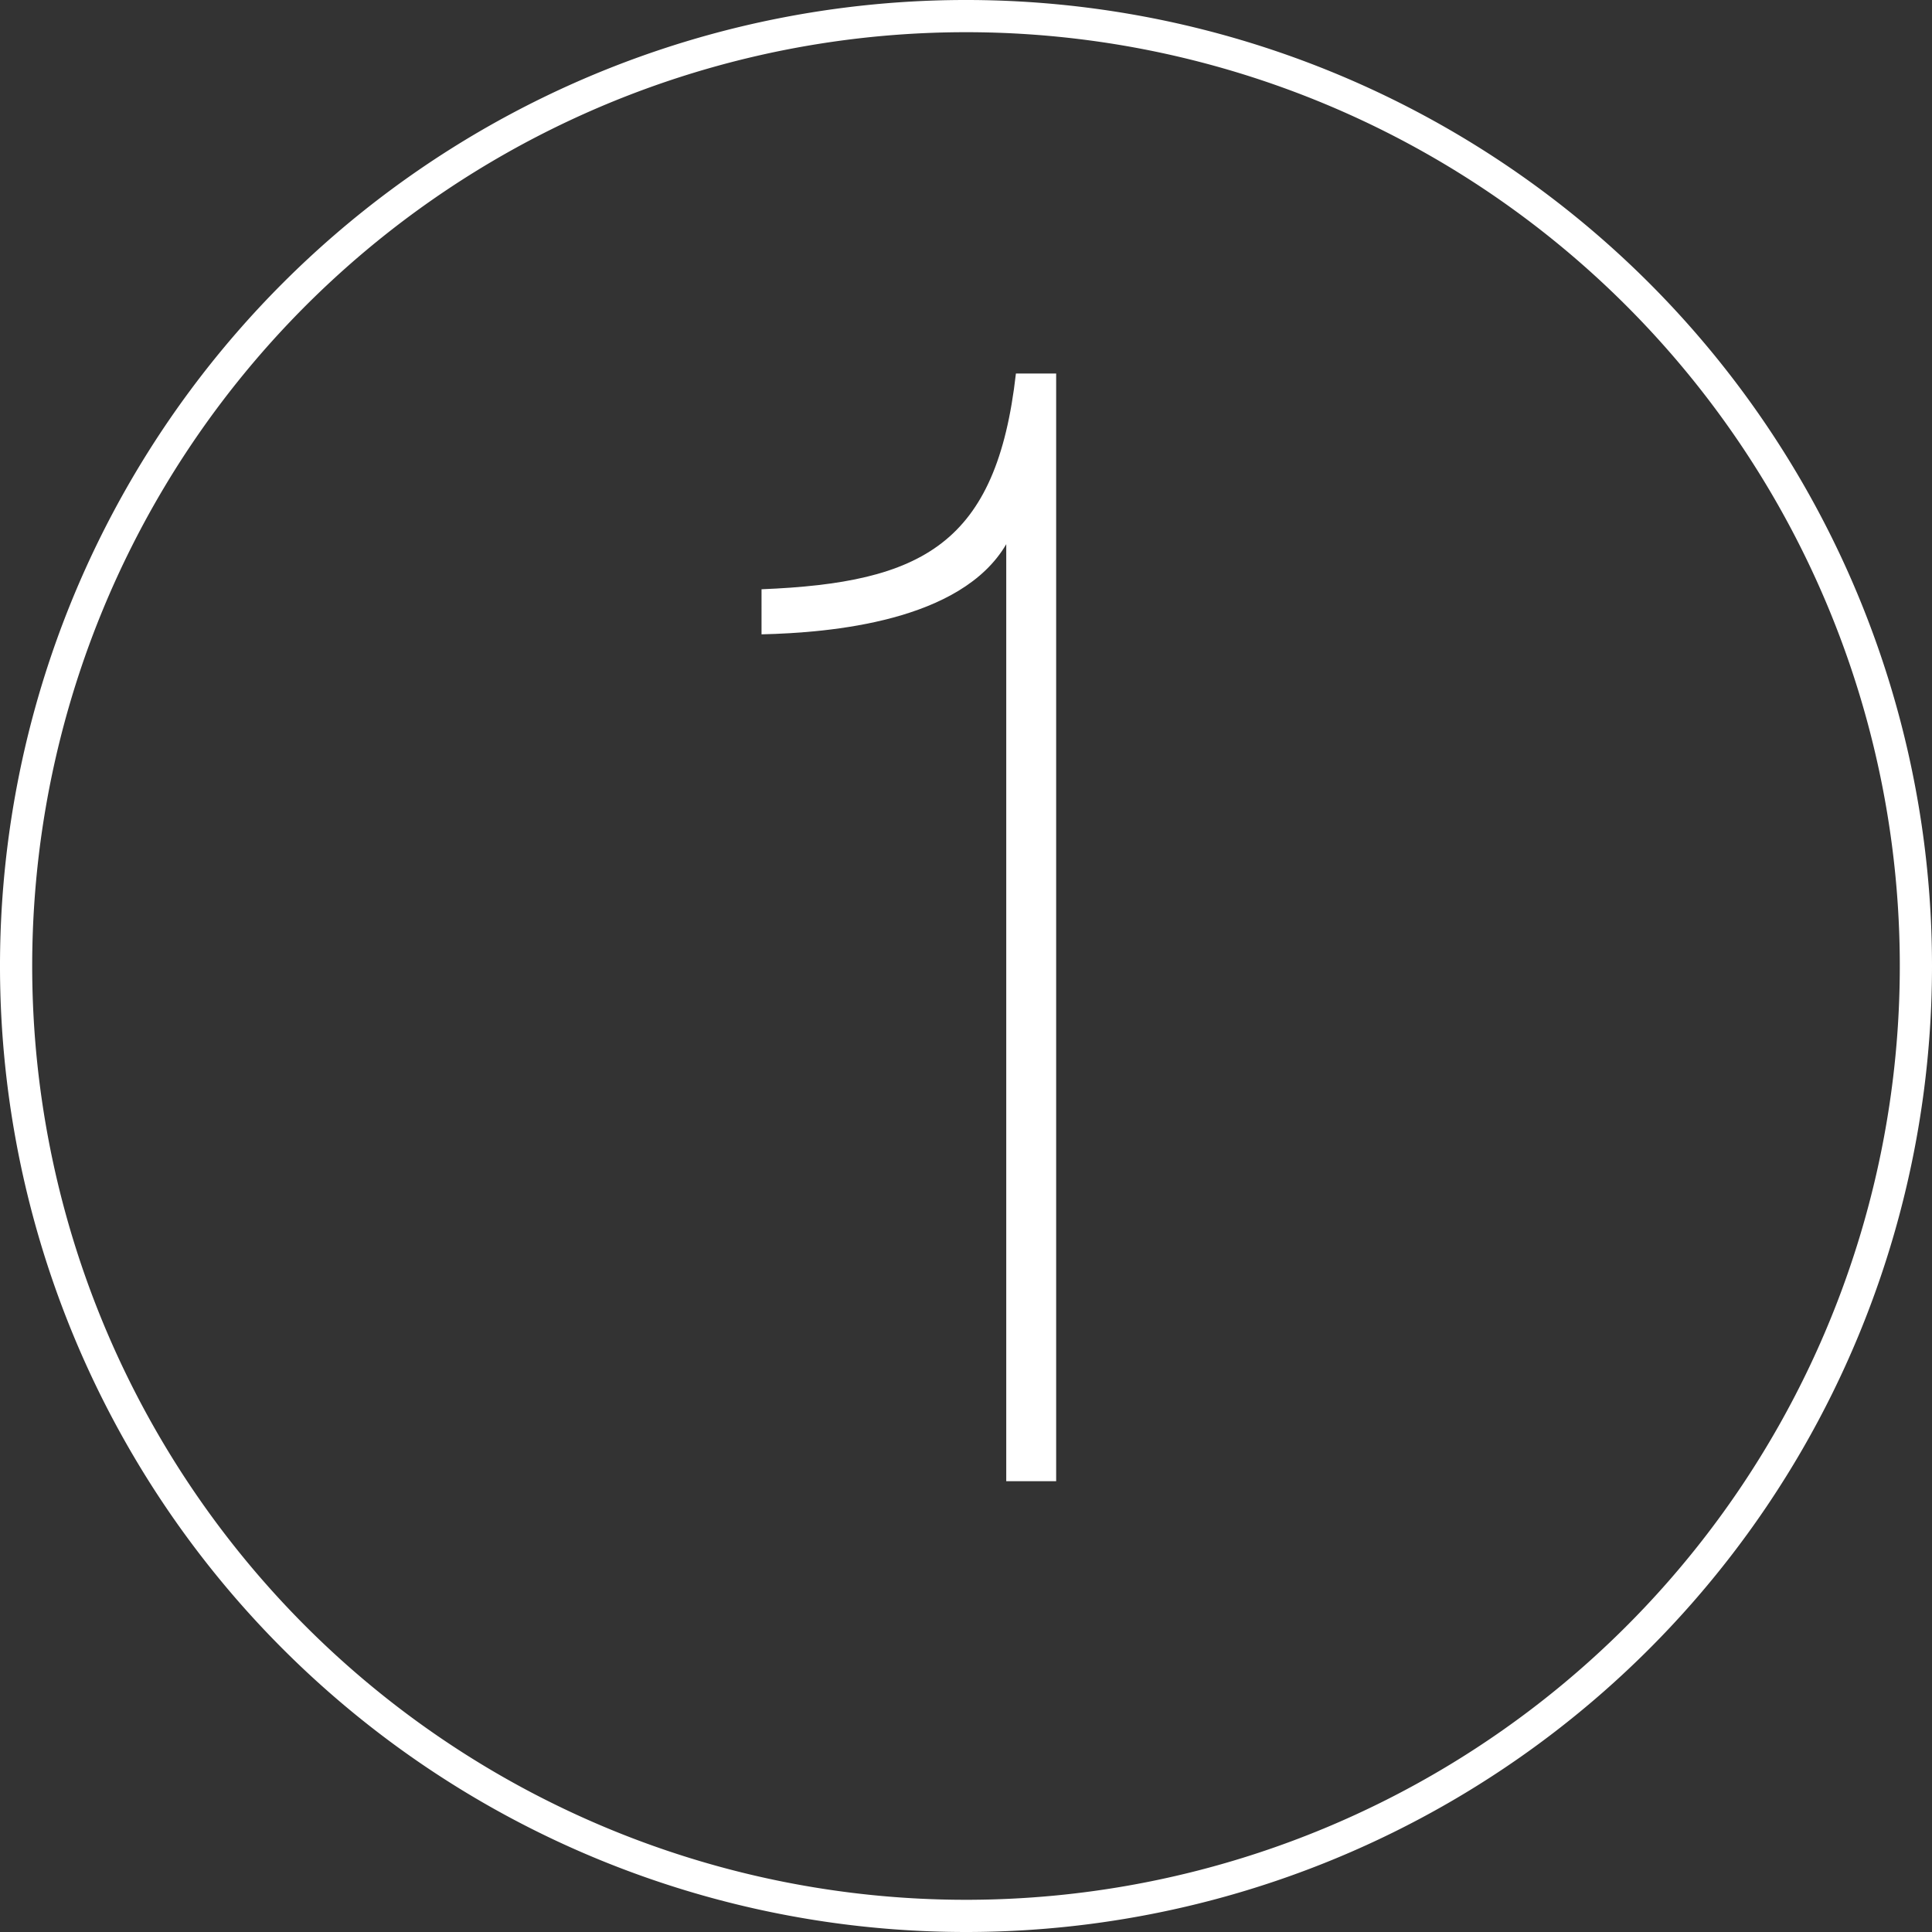
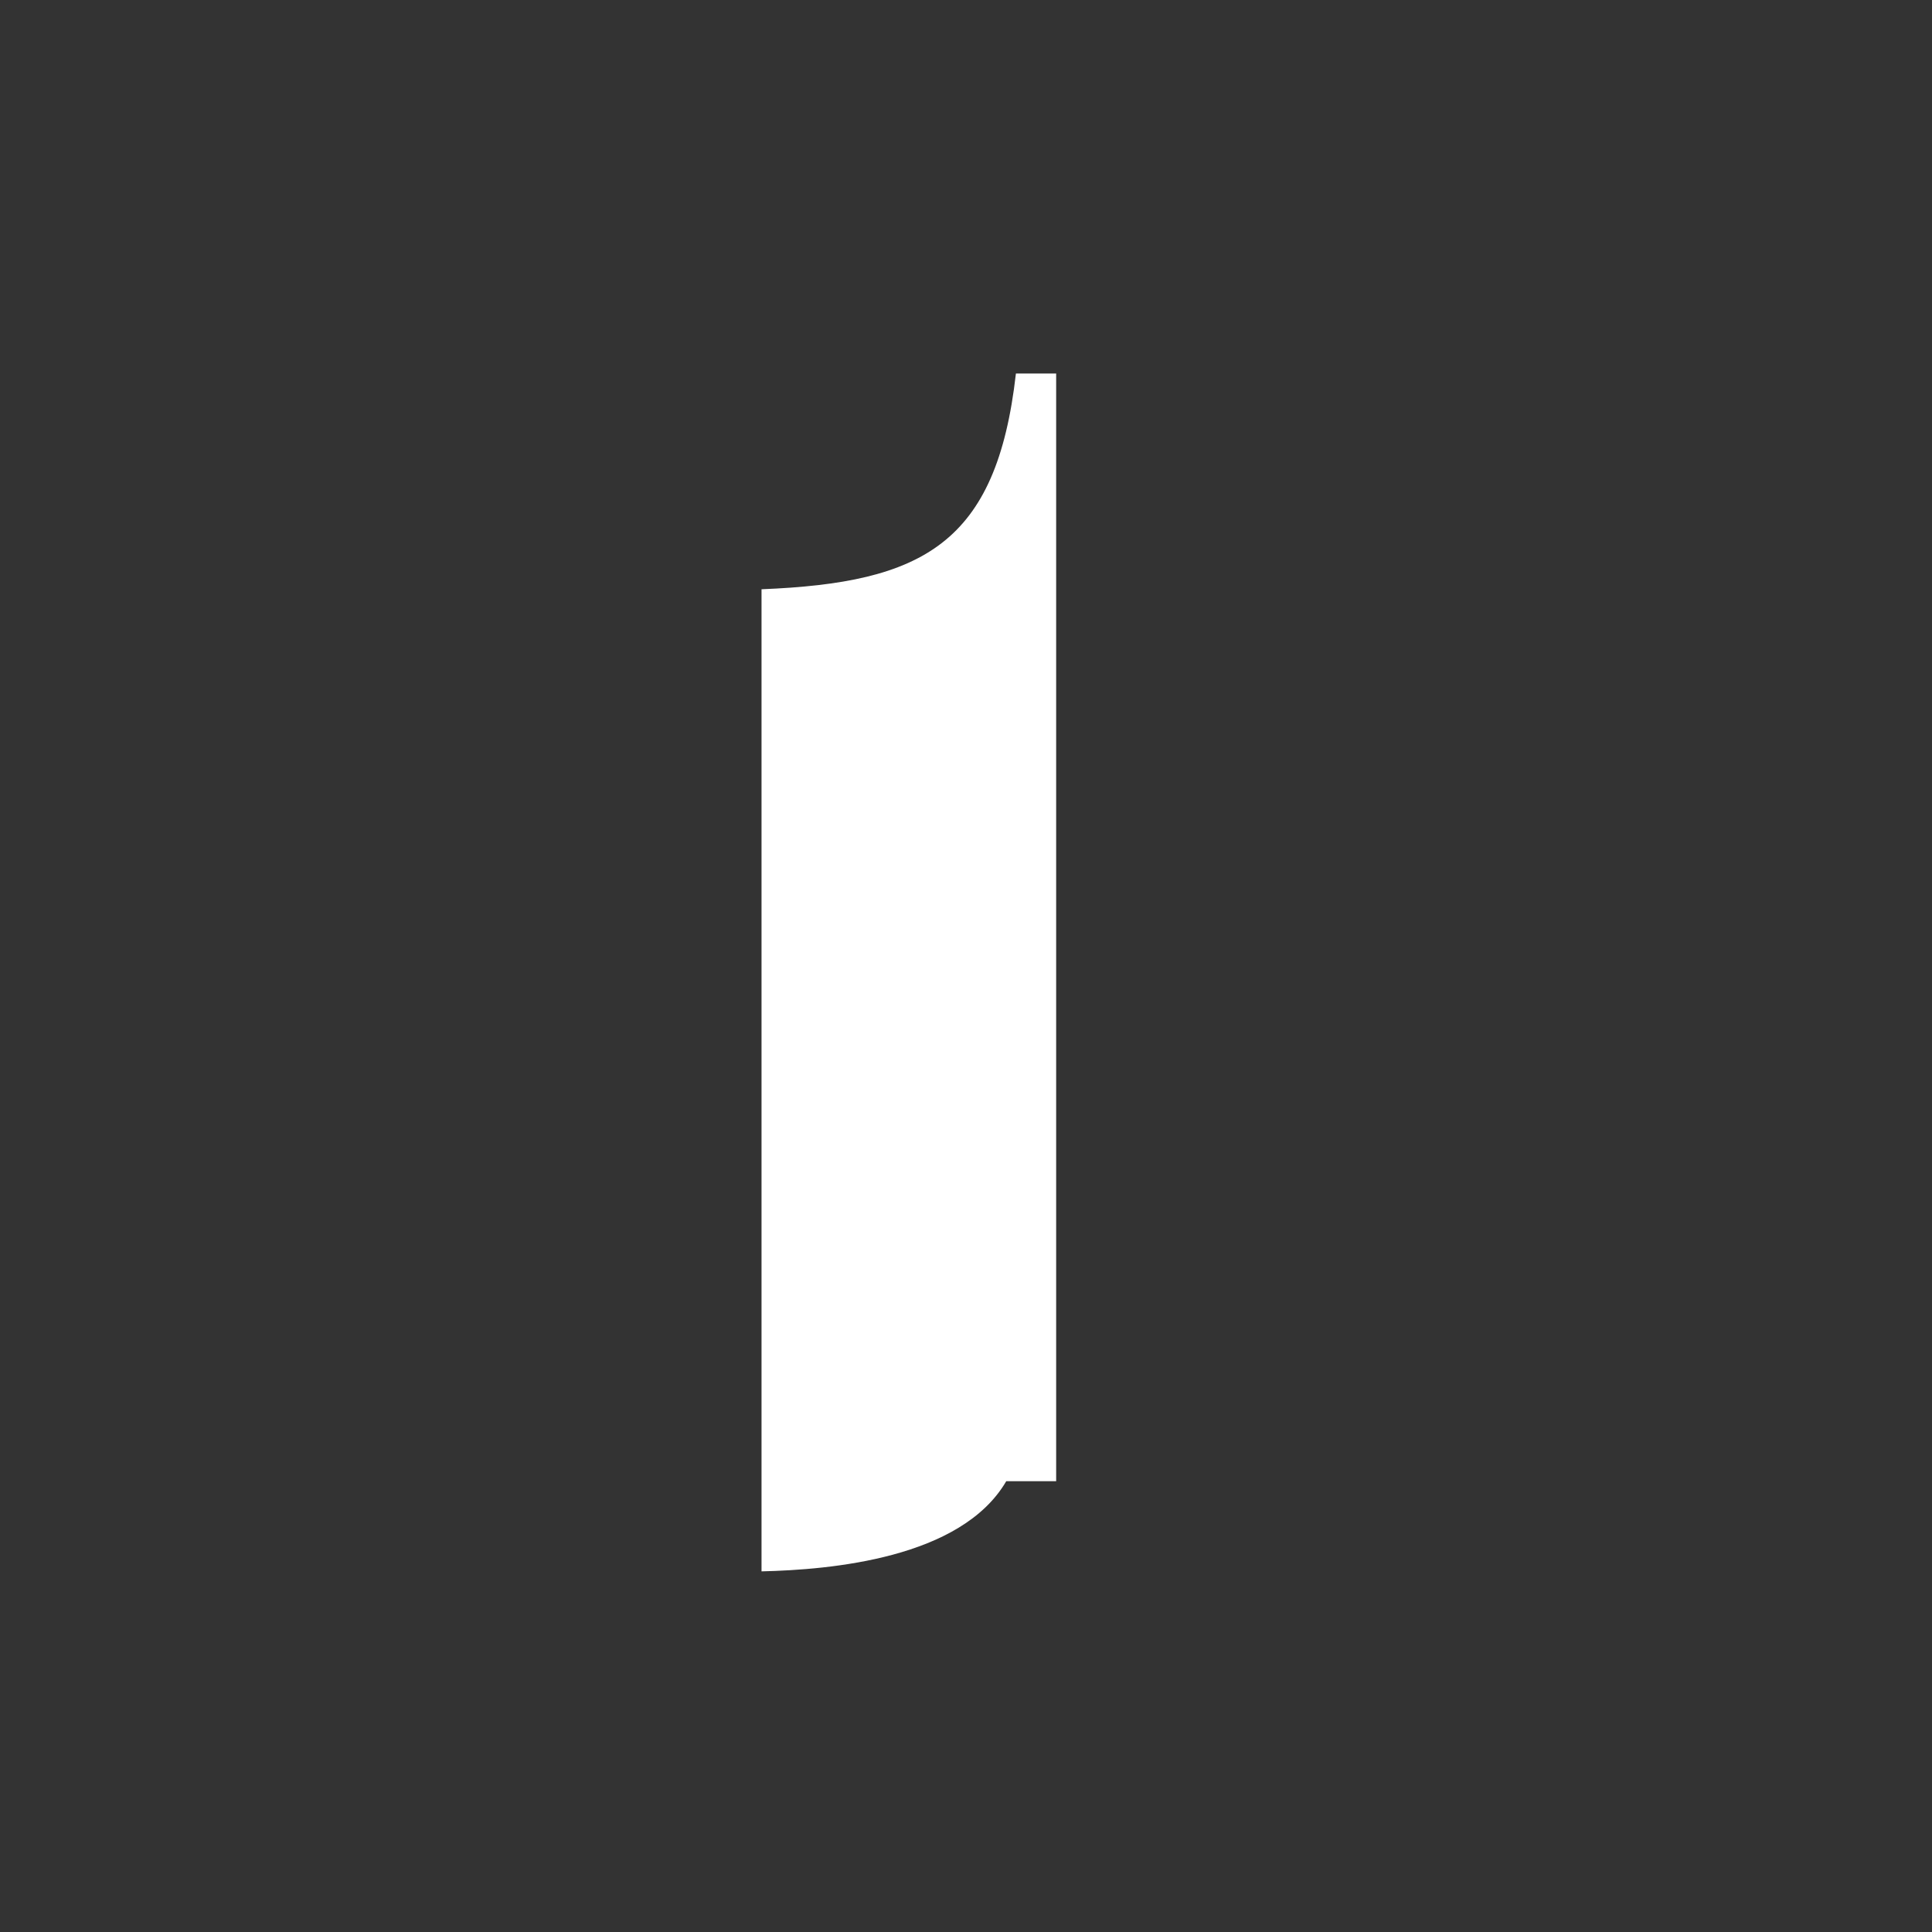
<svg xmlns="http://www.w3.org/2000/svg" width="60" height="60" viewBox="0 0 60 60">
  <rect x="0" y="0" width="60" height="60" fill="#333333" stroke="none" />
  <title>1</title>
  <g>
    <g style="isolation: isolate">
      <g style="isolation: isolate">
-         <path d="M32.8,11.6V46H31.25V16.9c-1.4,2.4-5.45,2.75-7.6,2.8V18.3c5-.2,7.3-1.4,7.9-6.7Z" style="fill: #ffffff" />
+         <path d="M32.8,11.6V46H31.25c-1.4,2.4-5.45,2.75-7.6,2.8V18.3c5-.2,7.3-1.4,7.9-6.7Z" style="fill: #ffffff" />
      </g>
    </g>
    <g>
      <circle cx="30" cy="30" r="30" style="fill: none" />
-       <path d="M30,60A30,30,0,1,1,60,30,30,30,0,0,1,30,60ZM30,1A29,29,0,1,0,59,30,29,29,0,0,0,30,1Z" style="fill: #ffffff" />
    </g>
  </g>
</svg>